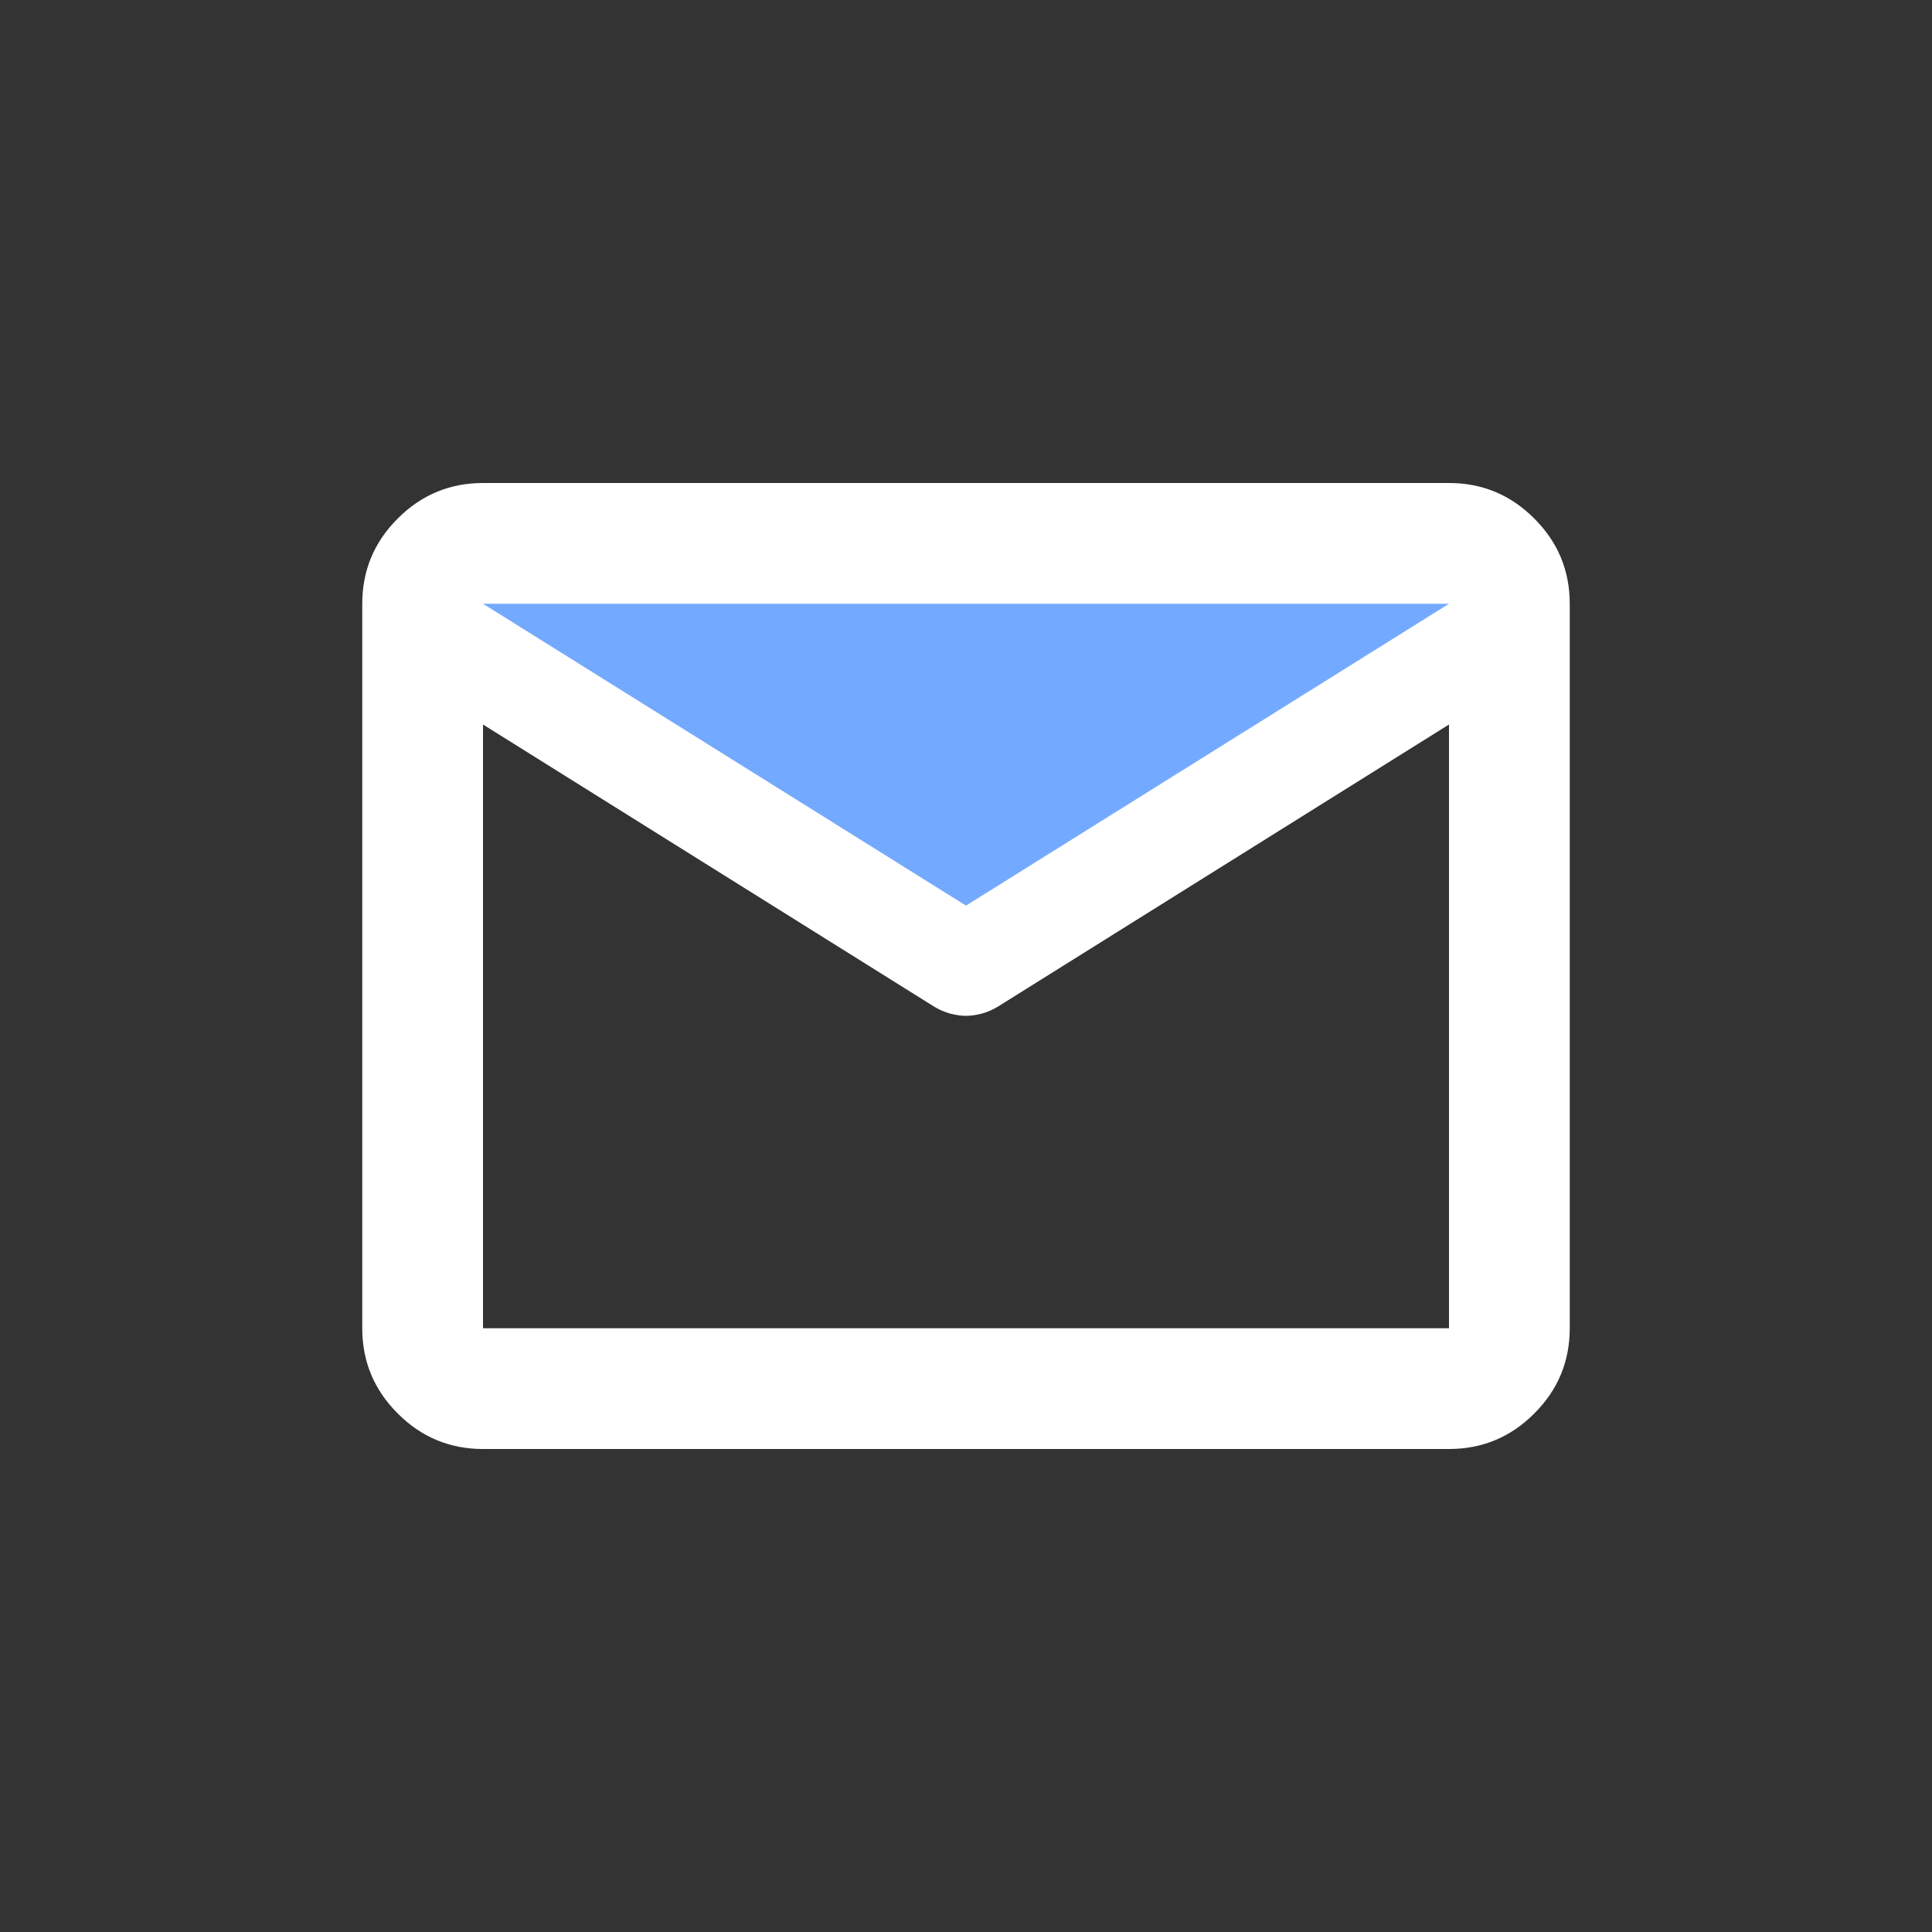
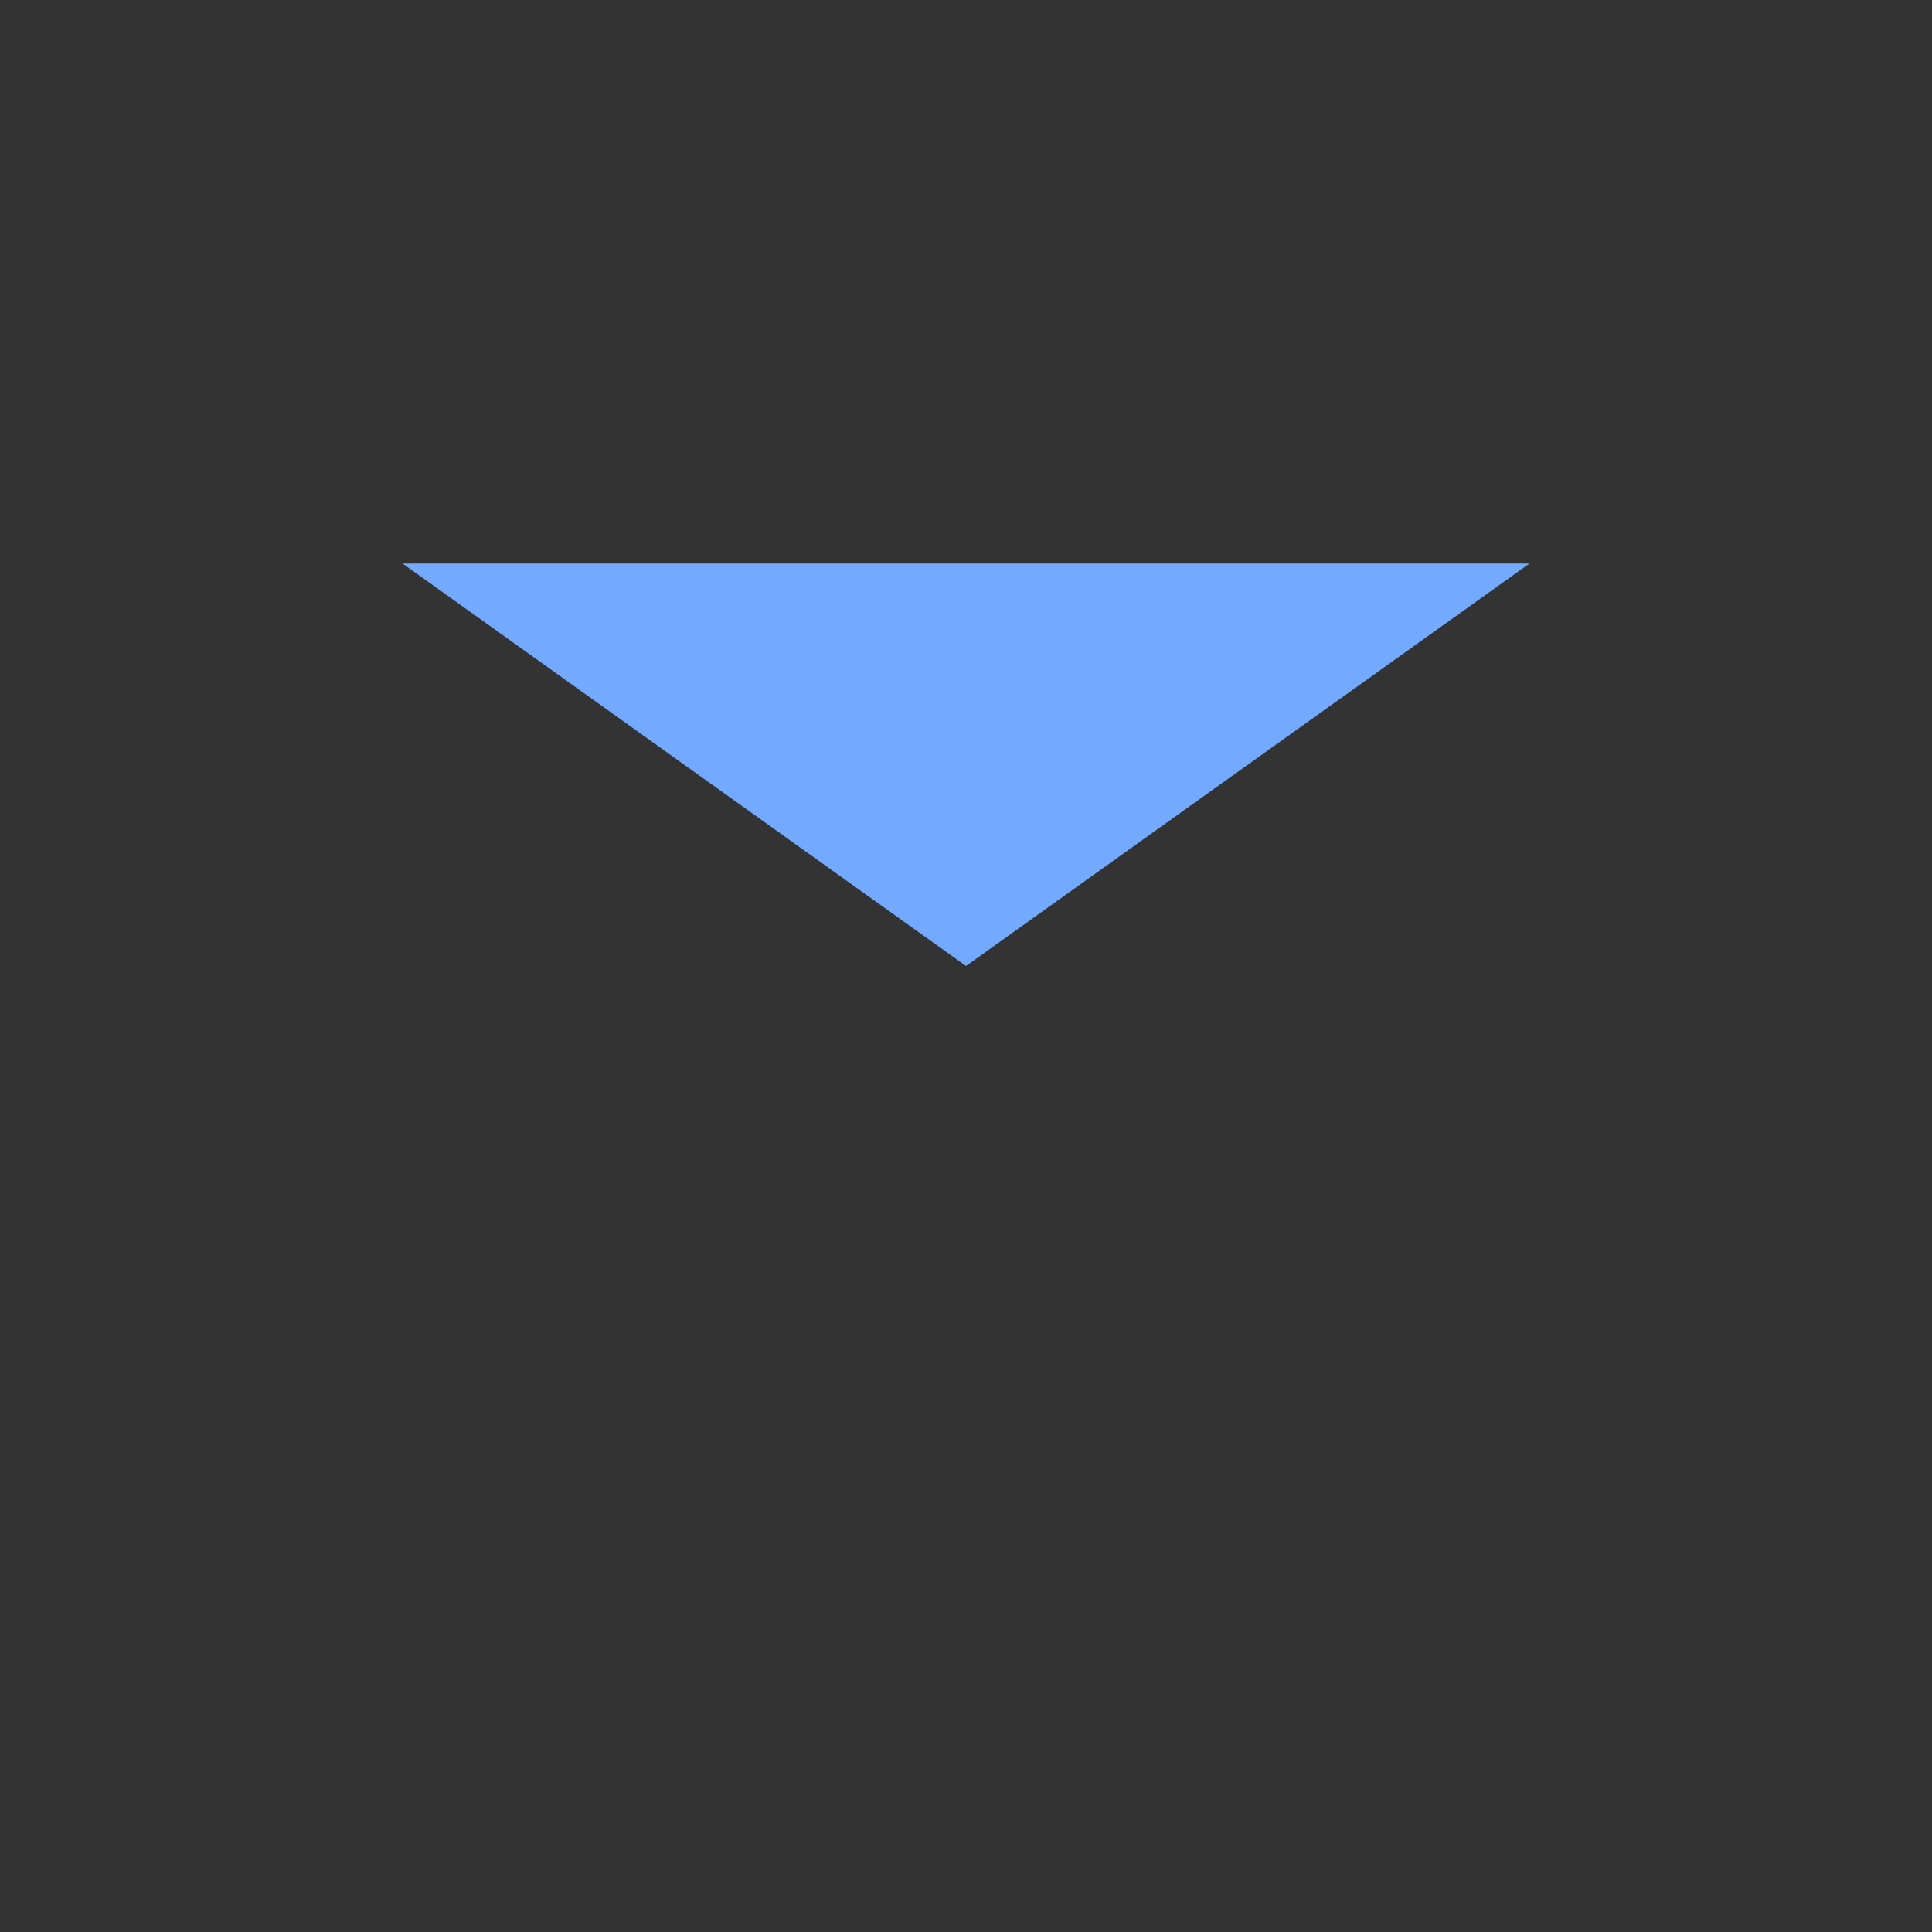
<svg xmlns="http://www.w3.org/2000/svg" width="24" height="24" viewBox="0 0 24 24" fill="none">
  <rect x="0" y="0" width="24" height="24" fill="#333333" stroke="none" />
  <path d="M19 7L12 12L5 7H19Z" fill="#73AAFF" />
  <mask id="mask0_2287_7607" style="mask-type:alpha" maskUnits="userSpaceOnUse" x="3" y="3" width="18" height="18">
-     <rect x="3" y="3" width="18" height="18" fill="#D9D9D9" />
-   </mask>
+     </mask>
  <g mask="url(#mask0_2287_7607)">
    <path d="M6 18C5.588 18 5.234 17.853 4.941 17.559C4.647 17.266 4.5 16.913 4.5 16.5V7.5C4.5 7.088 4.647 6.734 4.941 6.441C5.234 6.147 5.588 6 6 6H18C18.413 6 18.766 6.147 19.059 6.441C19.353 6.734 19.5 7.088 19.5 7.5V16.5C19.5 16.913 19.353 17.266 19.059 17.559C18.766 17.853 18.413 18 18 18H6ZM18 9L12.394 12.506C12.331 12.544 12.266 12.572 12.197 12.591C12.128 12.609 12.062 12.619 12 12.619C11.938 12.619 11.872 12.609 11.803 12.591C11.734 12.572 11.669 12.544 11.606 12.506L6 9V16.5H18V9ZM12 11.25L18 7.5H6L12 11.25ZM6 9.188V8.081V8.1V8.091V9.188Z" fill="white" />
  </g>
</svg>